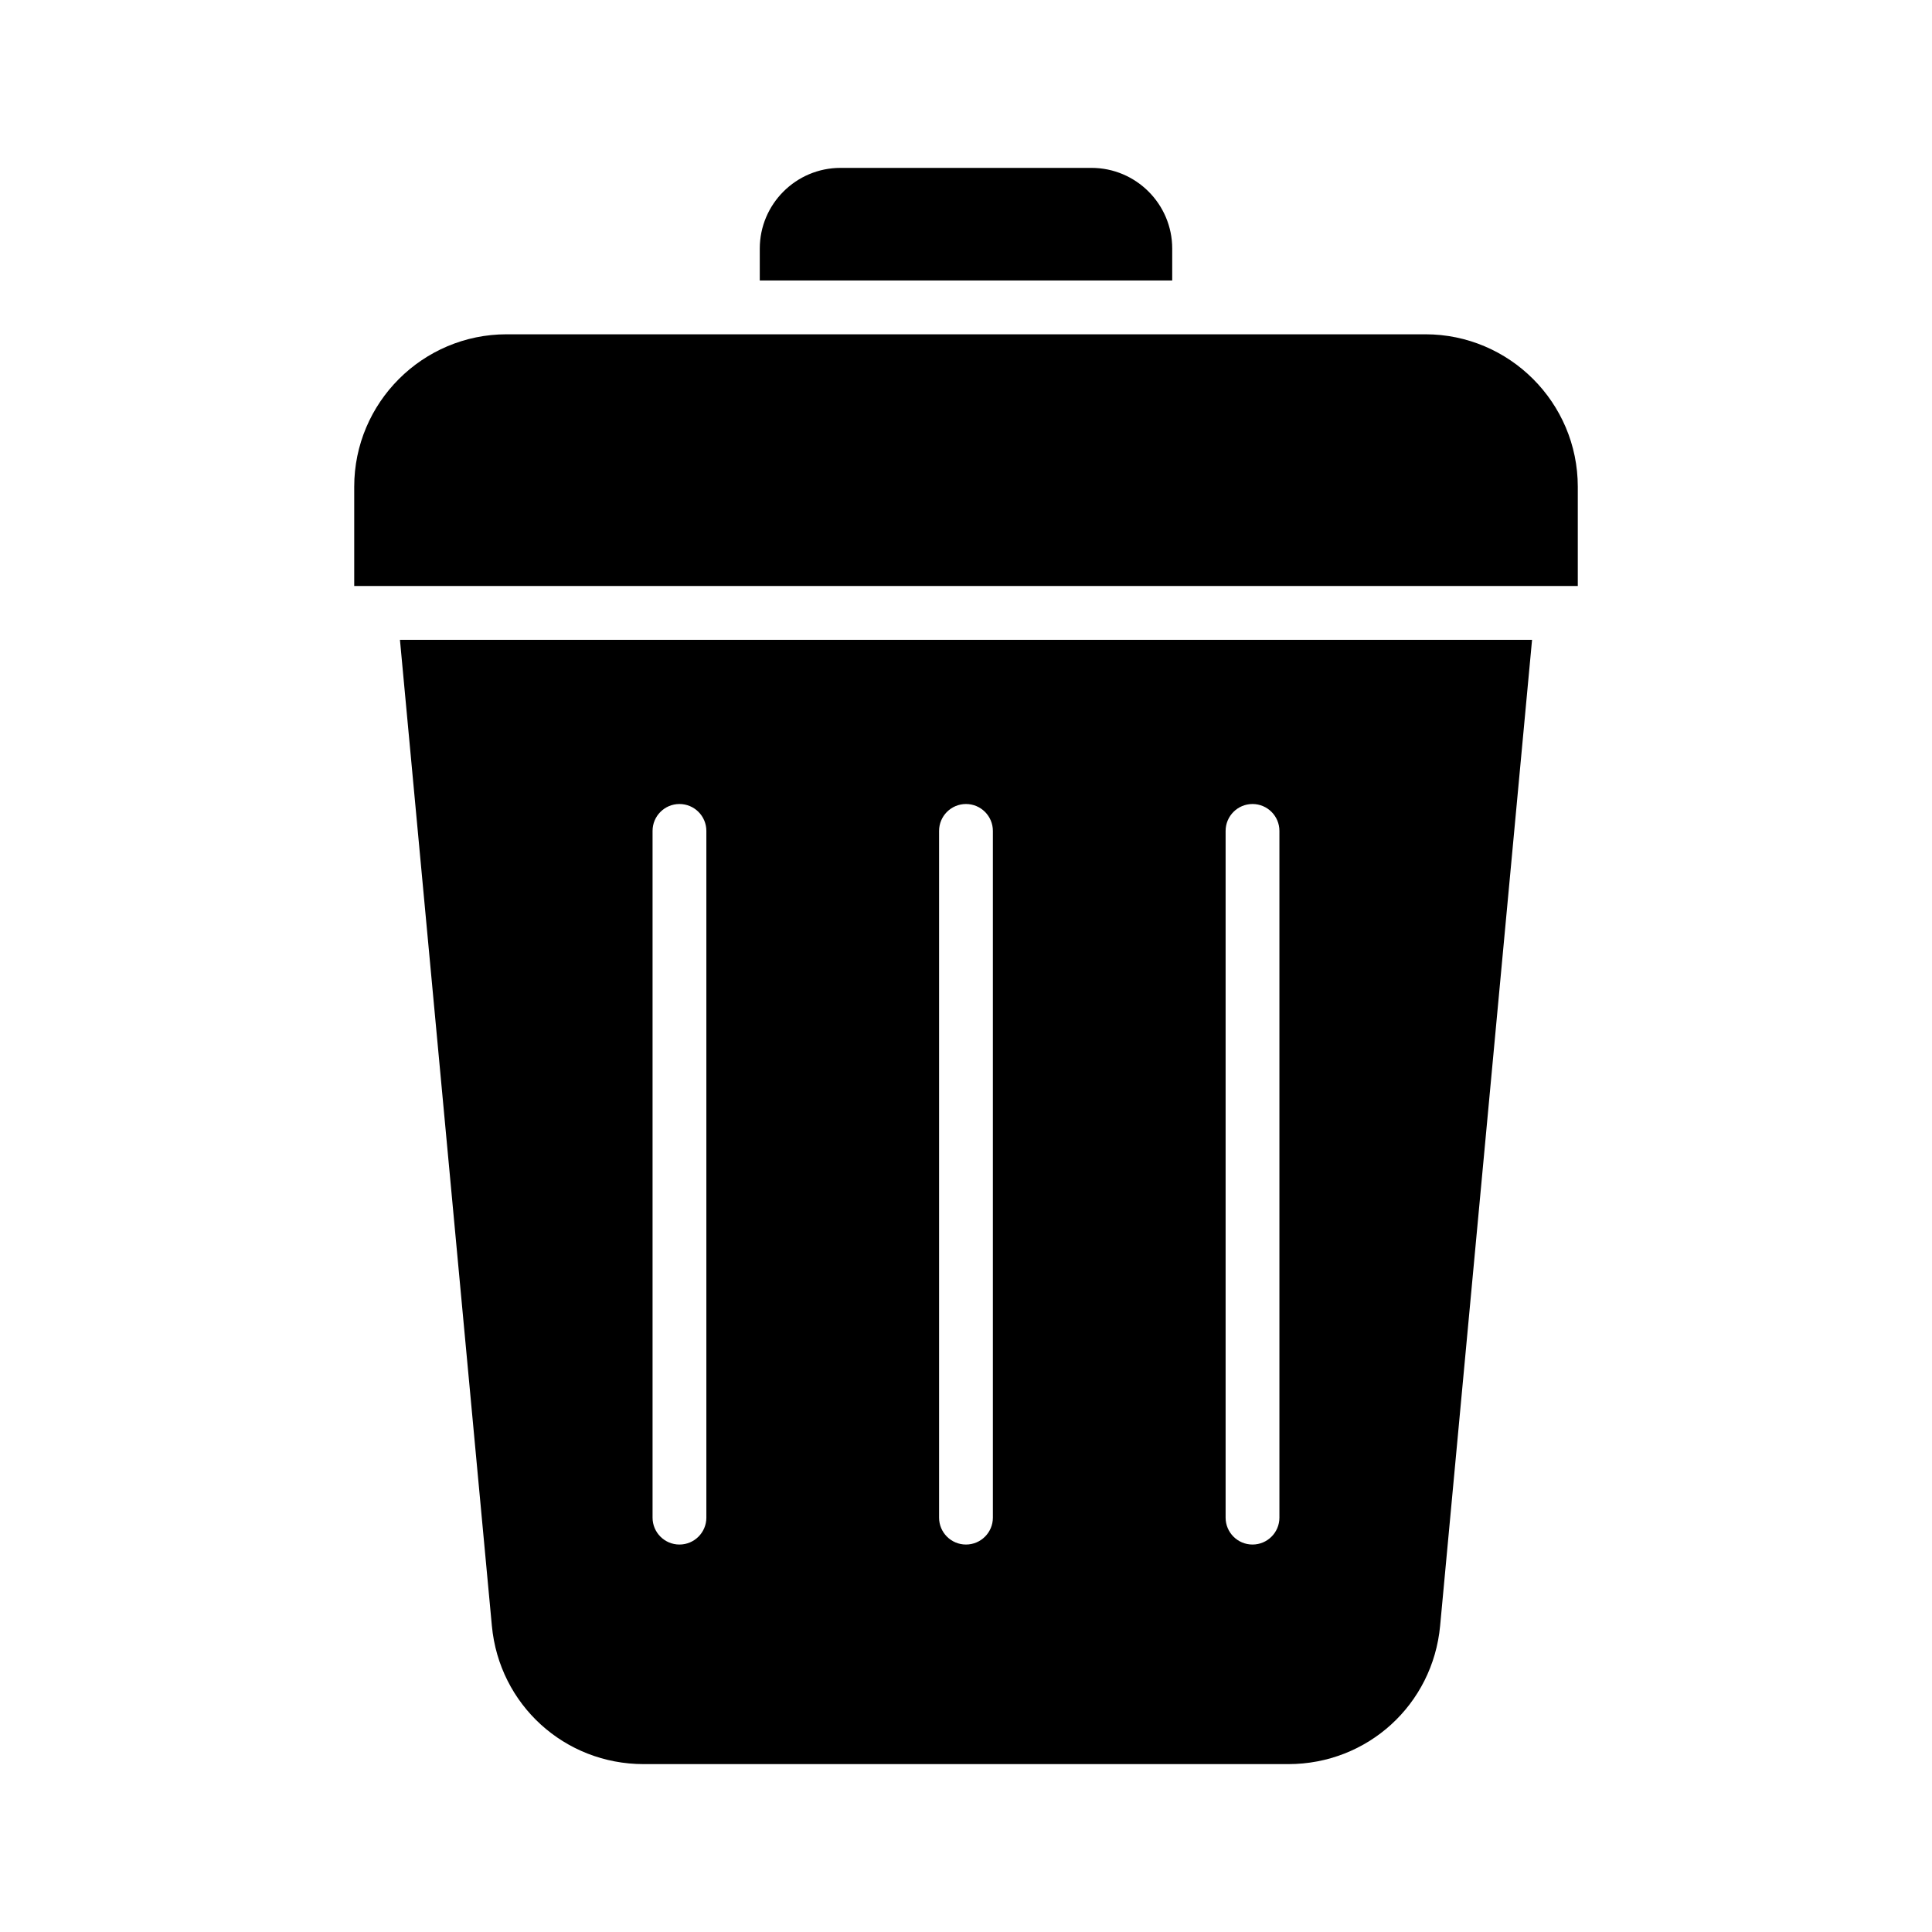
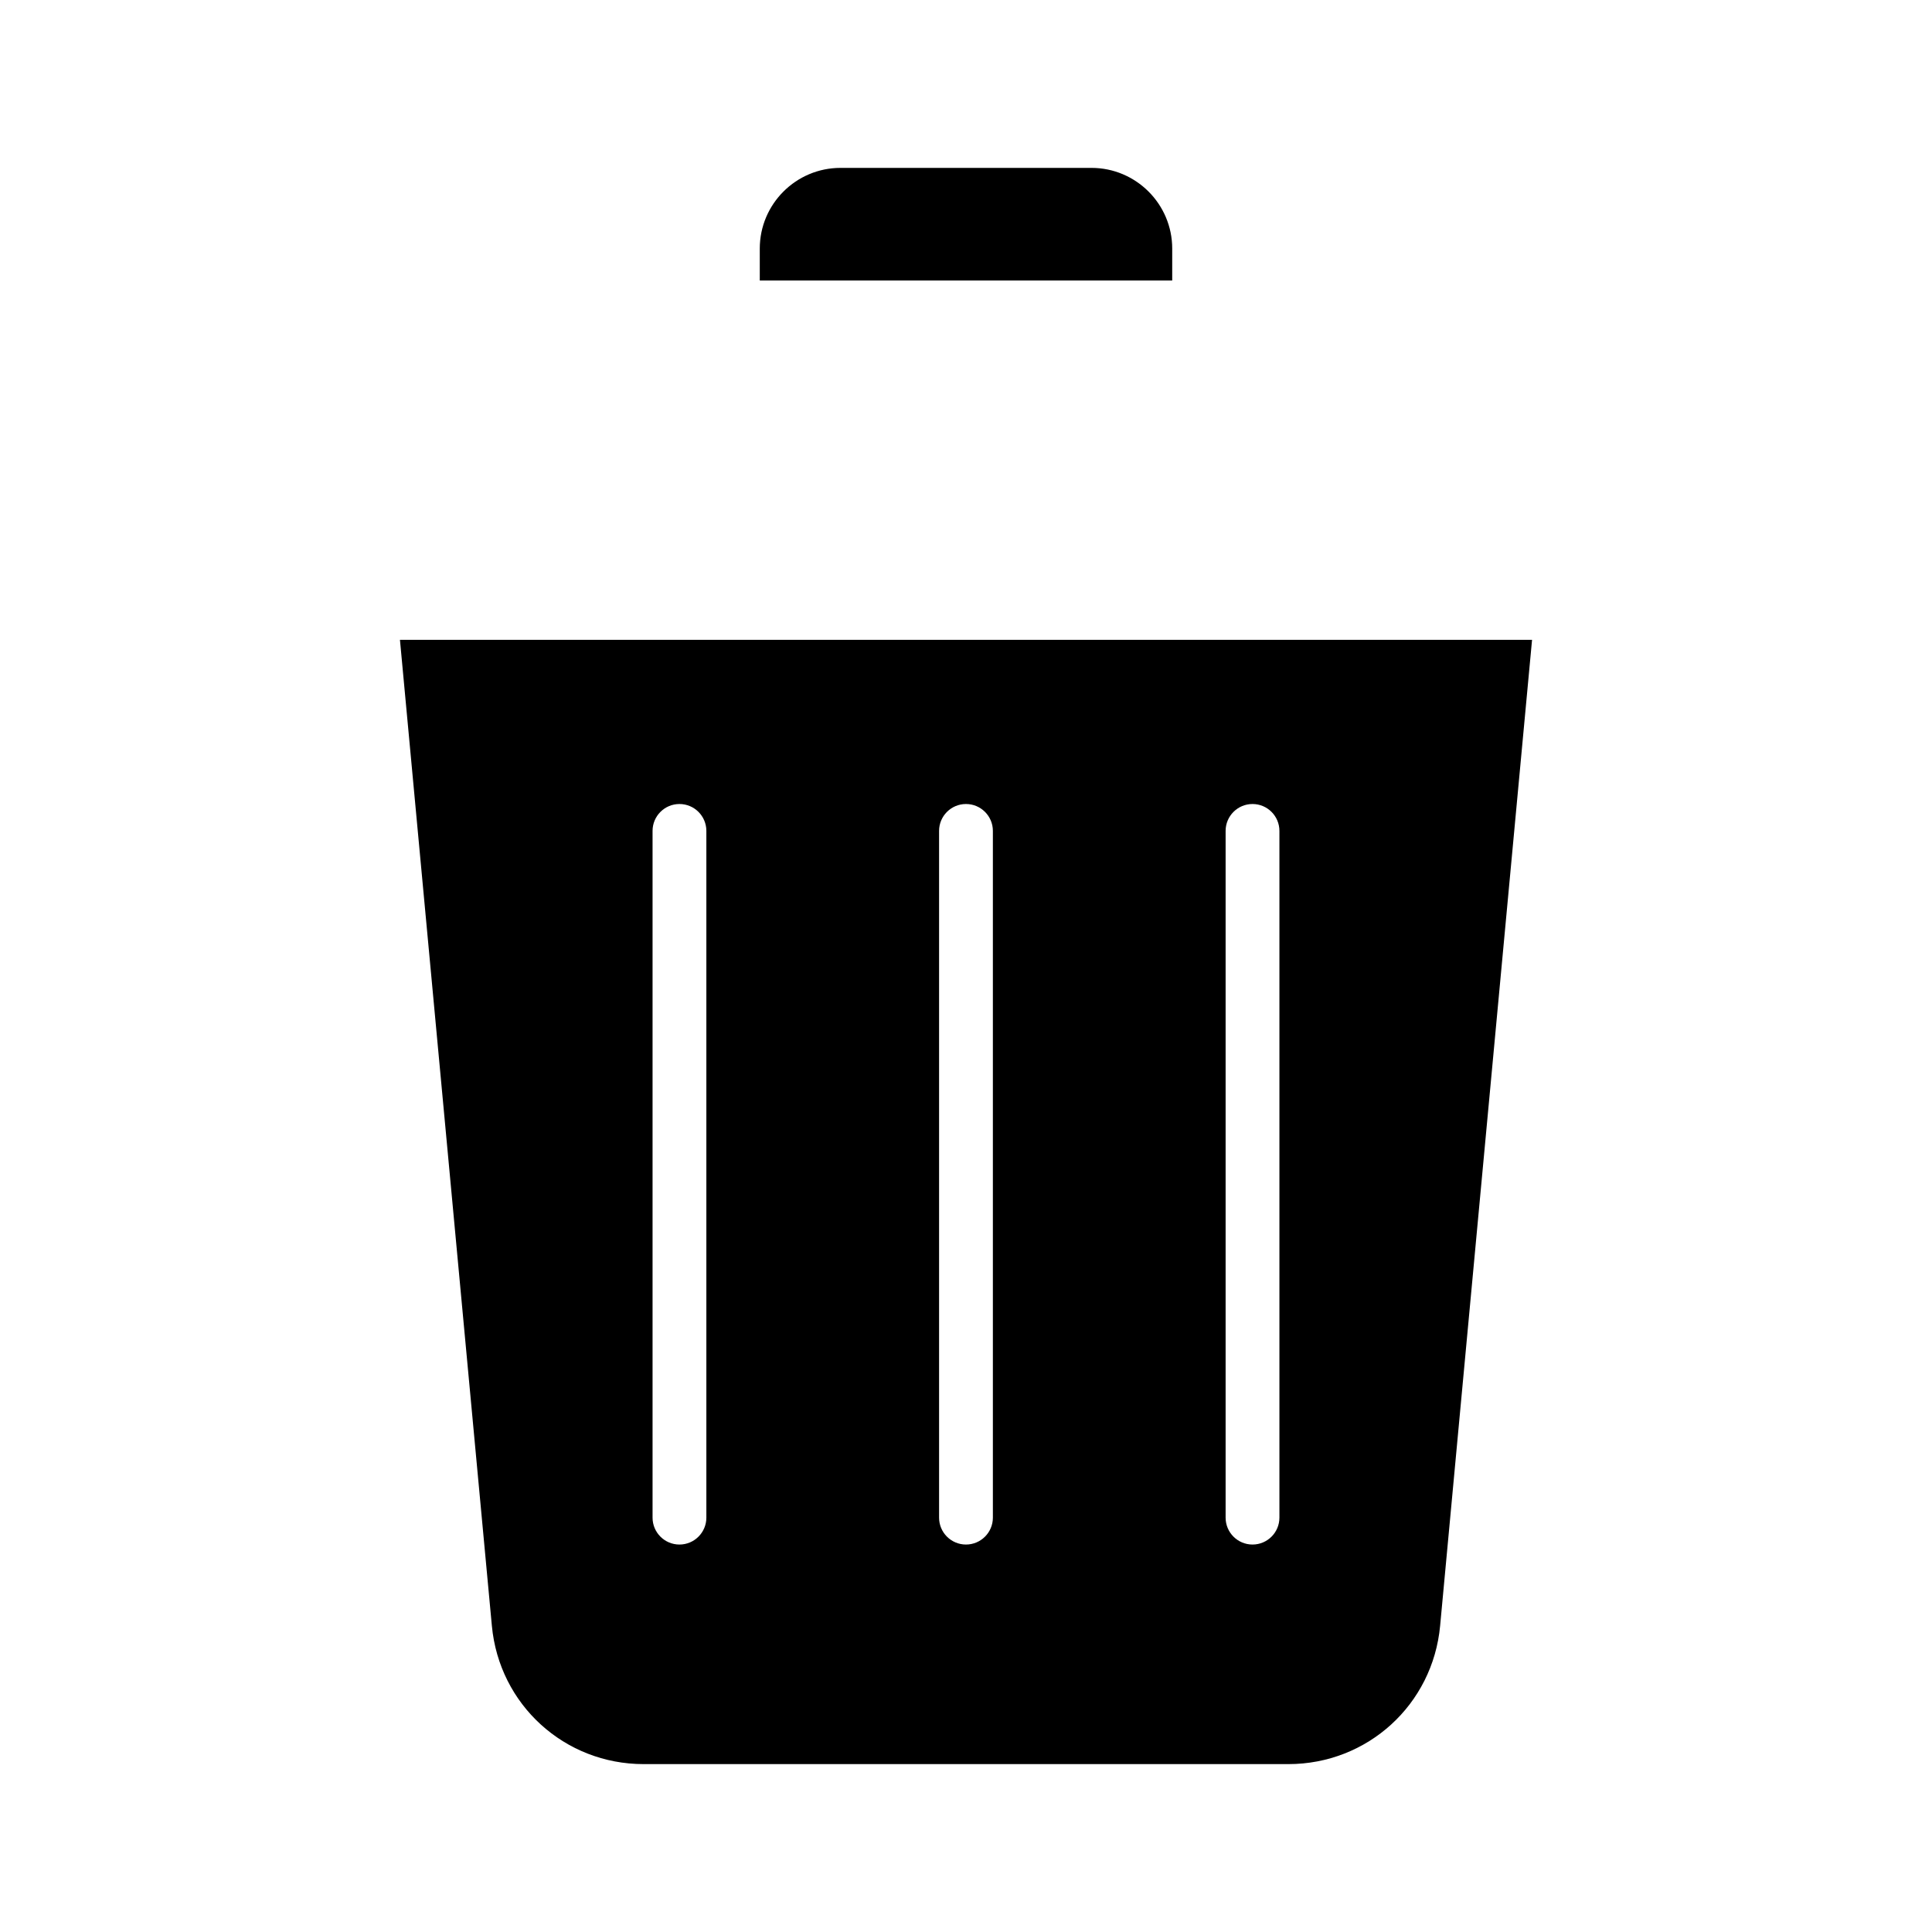
<svg xmlns="http://www.w3.org/2000/svg" fill="#000000" width="800px" height="800px" version="1.1" viewBox="144 144 512 512">
  <g>
-     <path d="m454.65 209.88c0-11.789-9.594-21.387-21.387-21.387h-66.527c-11.793 0-21.387 9.598-21.387 21.387v8.449h109.3z" />
-     <path d="m521.73 232.59h-243.46c-22.273 0-40.398 18.121-40.398 40.398v26.309h324.26v-26.309c-0.004-22.281-18.129-40.398-40.402-40.398z" />
+     <path d="m454.65 209.88c0-11.789-9.594-21.387-21.387-21.387h-66.527c-11.793 0-21.387 9.598-21.387 21.387v8.449h109.3" />
    <path d="m274.35 574.86c1.949 20.895 19.246 36.648 40.23 36.648h170.84c20.984 0 38.277-15.754 40.227-36.648l24.363-261.3h-300.02zm194.45-210.66c0-3.938 3.195-7.129 7.129-7.129 3.938 0 7.129 3.195 7.129 7.129v181.99c0 3.938-3.195 7.129-7.129 7.129-3.938 0-7.129-3.195-7.129-7.129zm-75.934 0c0-3.938 3.195-7.129 7.129-7.129 3.938 0 7.129 3.195 7.129 7.129v181.99c0 3.938-3.195 7.129-7.129 7.129-3.938 0-7.129-3.195-7.129-7.129zm-75.93 0c0-3.938 3.195-7.129 7.129-7.129 3.938 0 7.129 3.195 7.129 7.129v181.99c0 3.938-3.195 7.129-7.129 7.129-3.938 0-7.129-3.195-7.129-7.129z" />
  </g>
</svg>